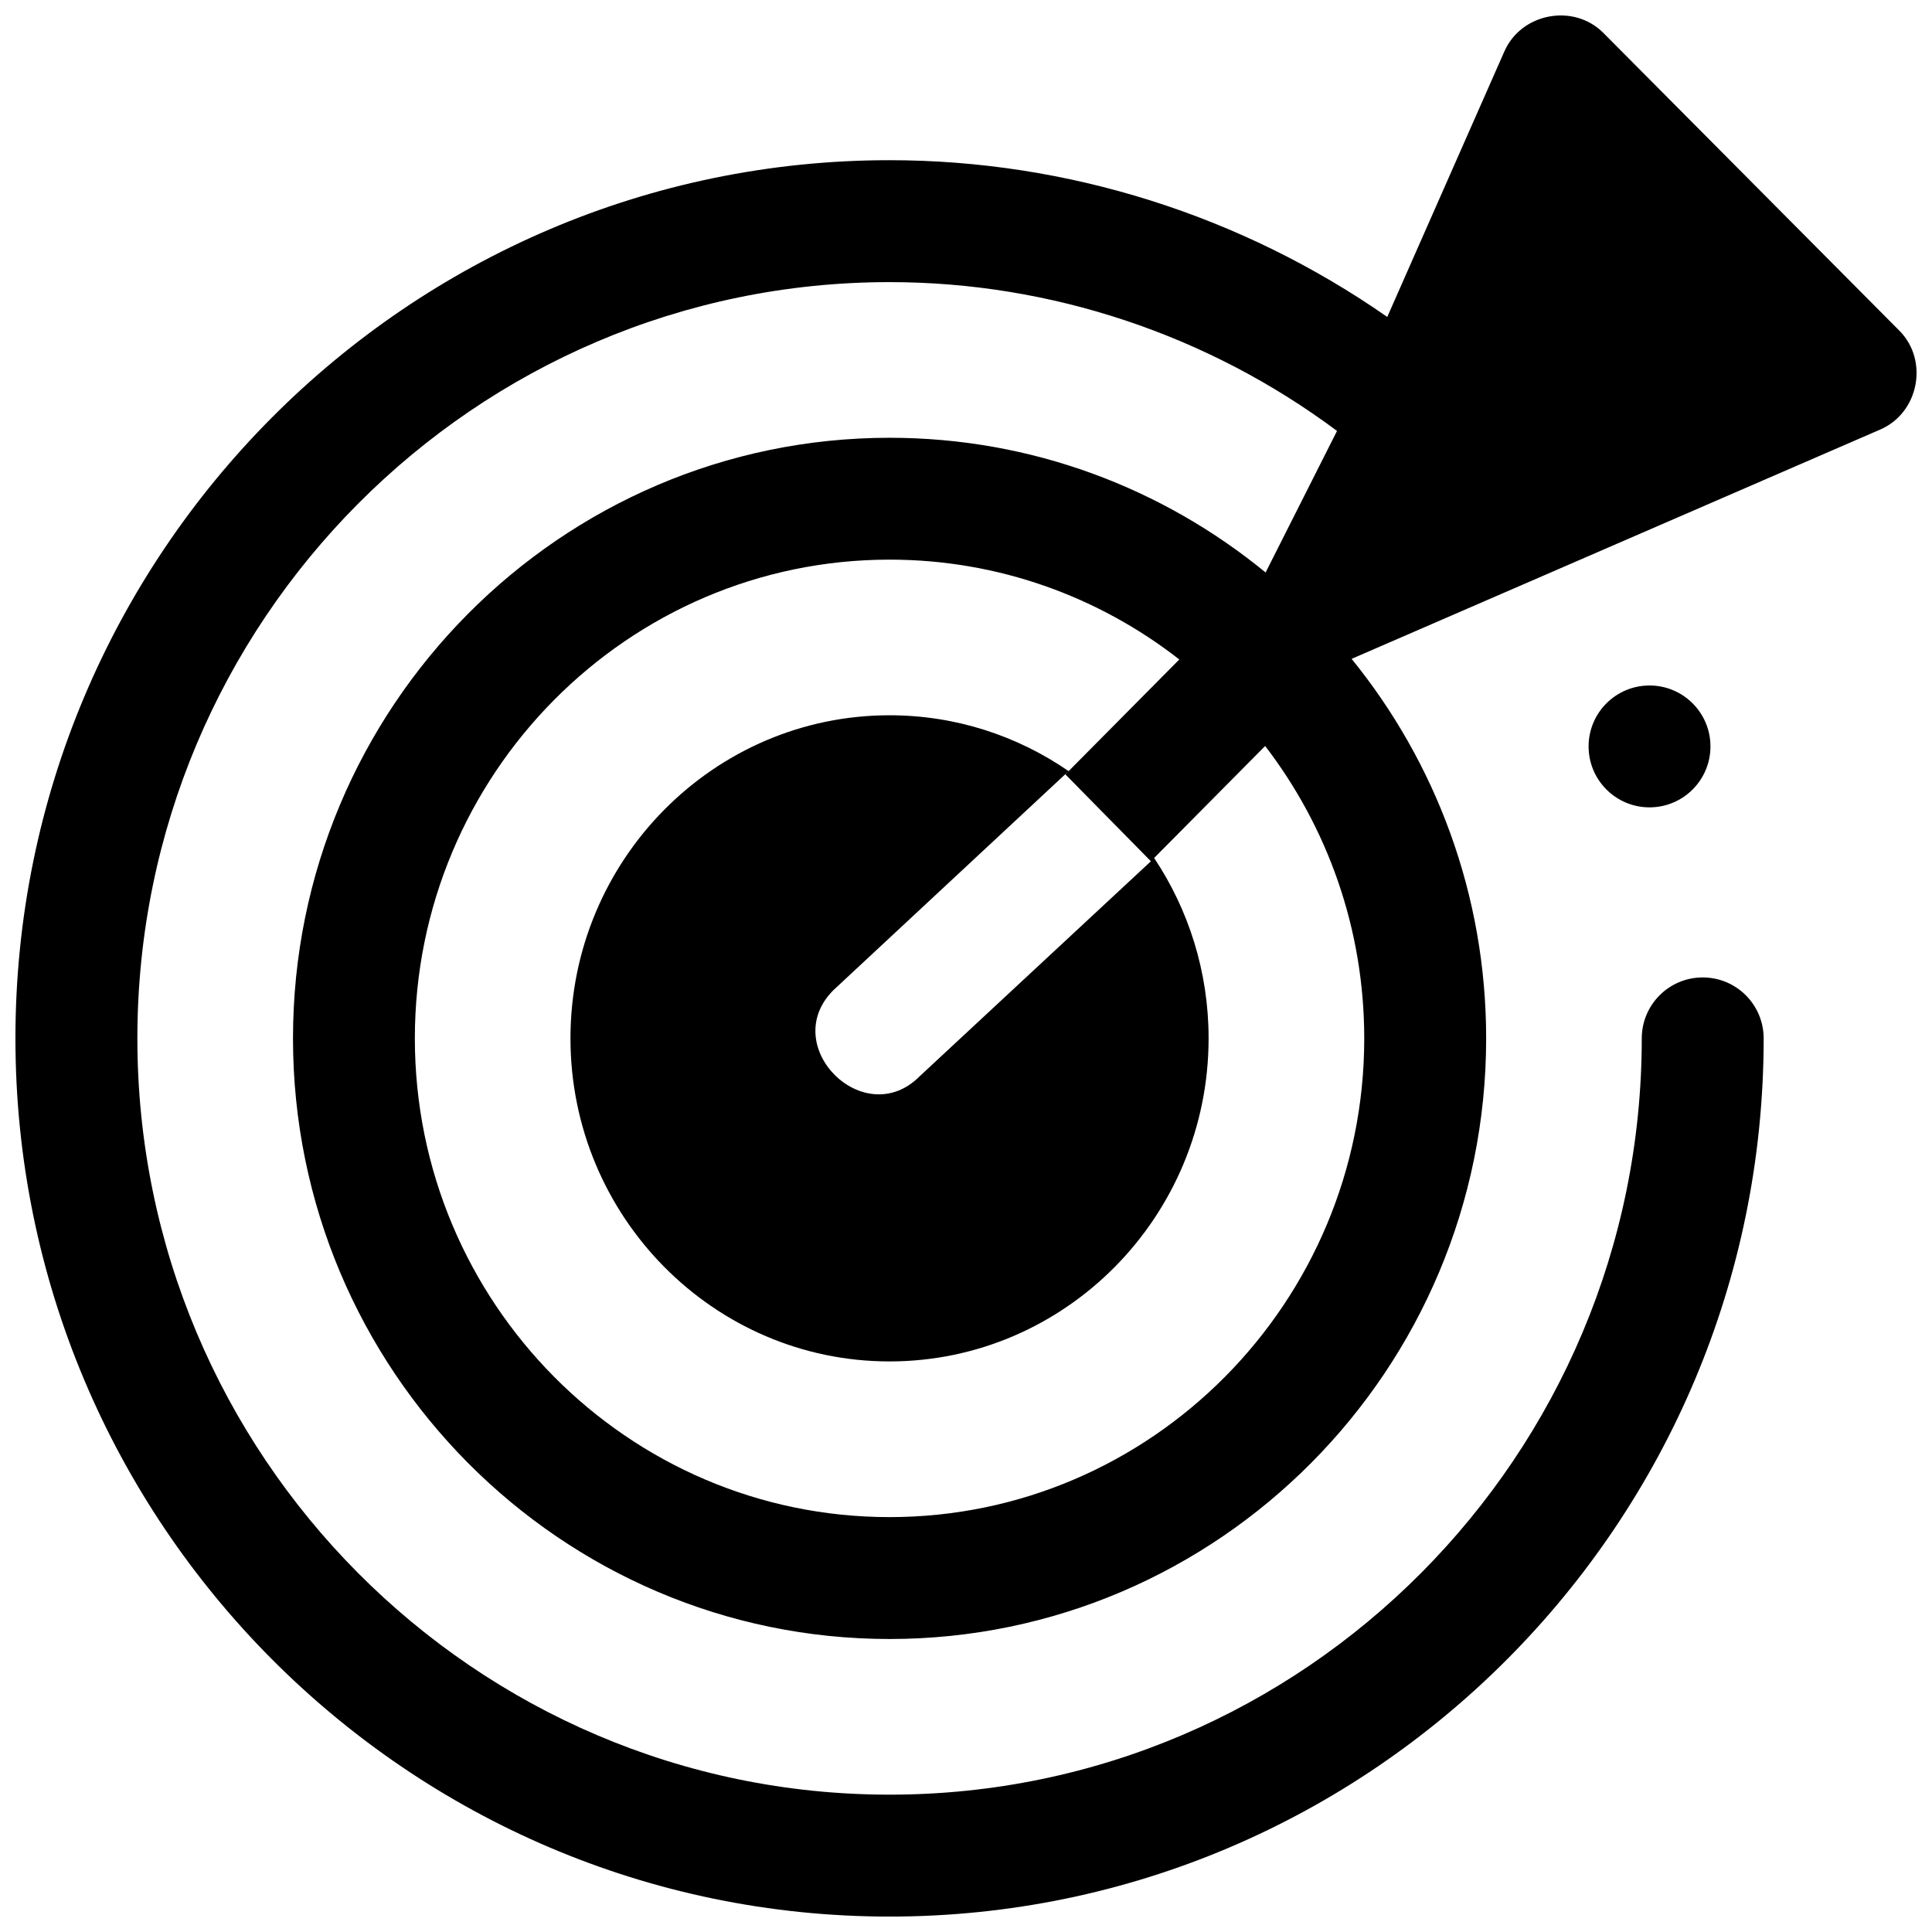
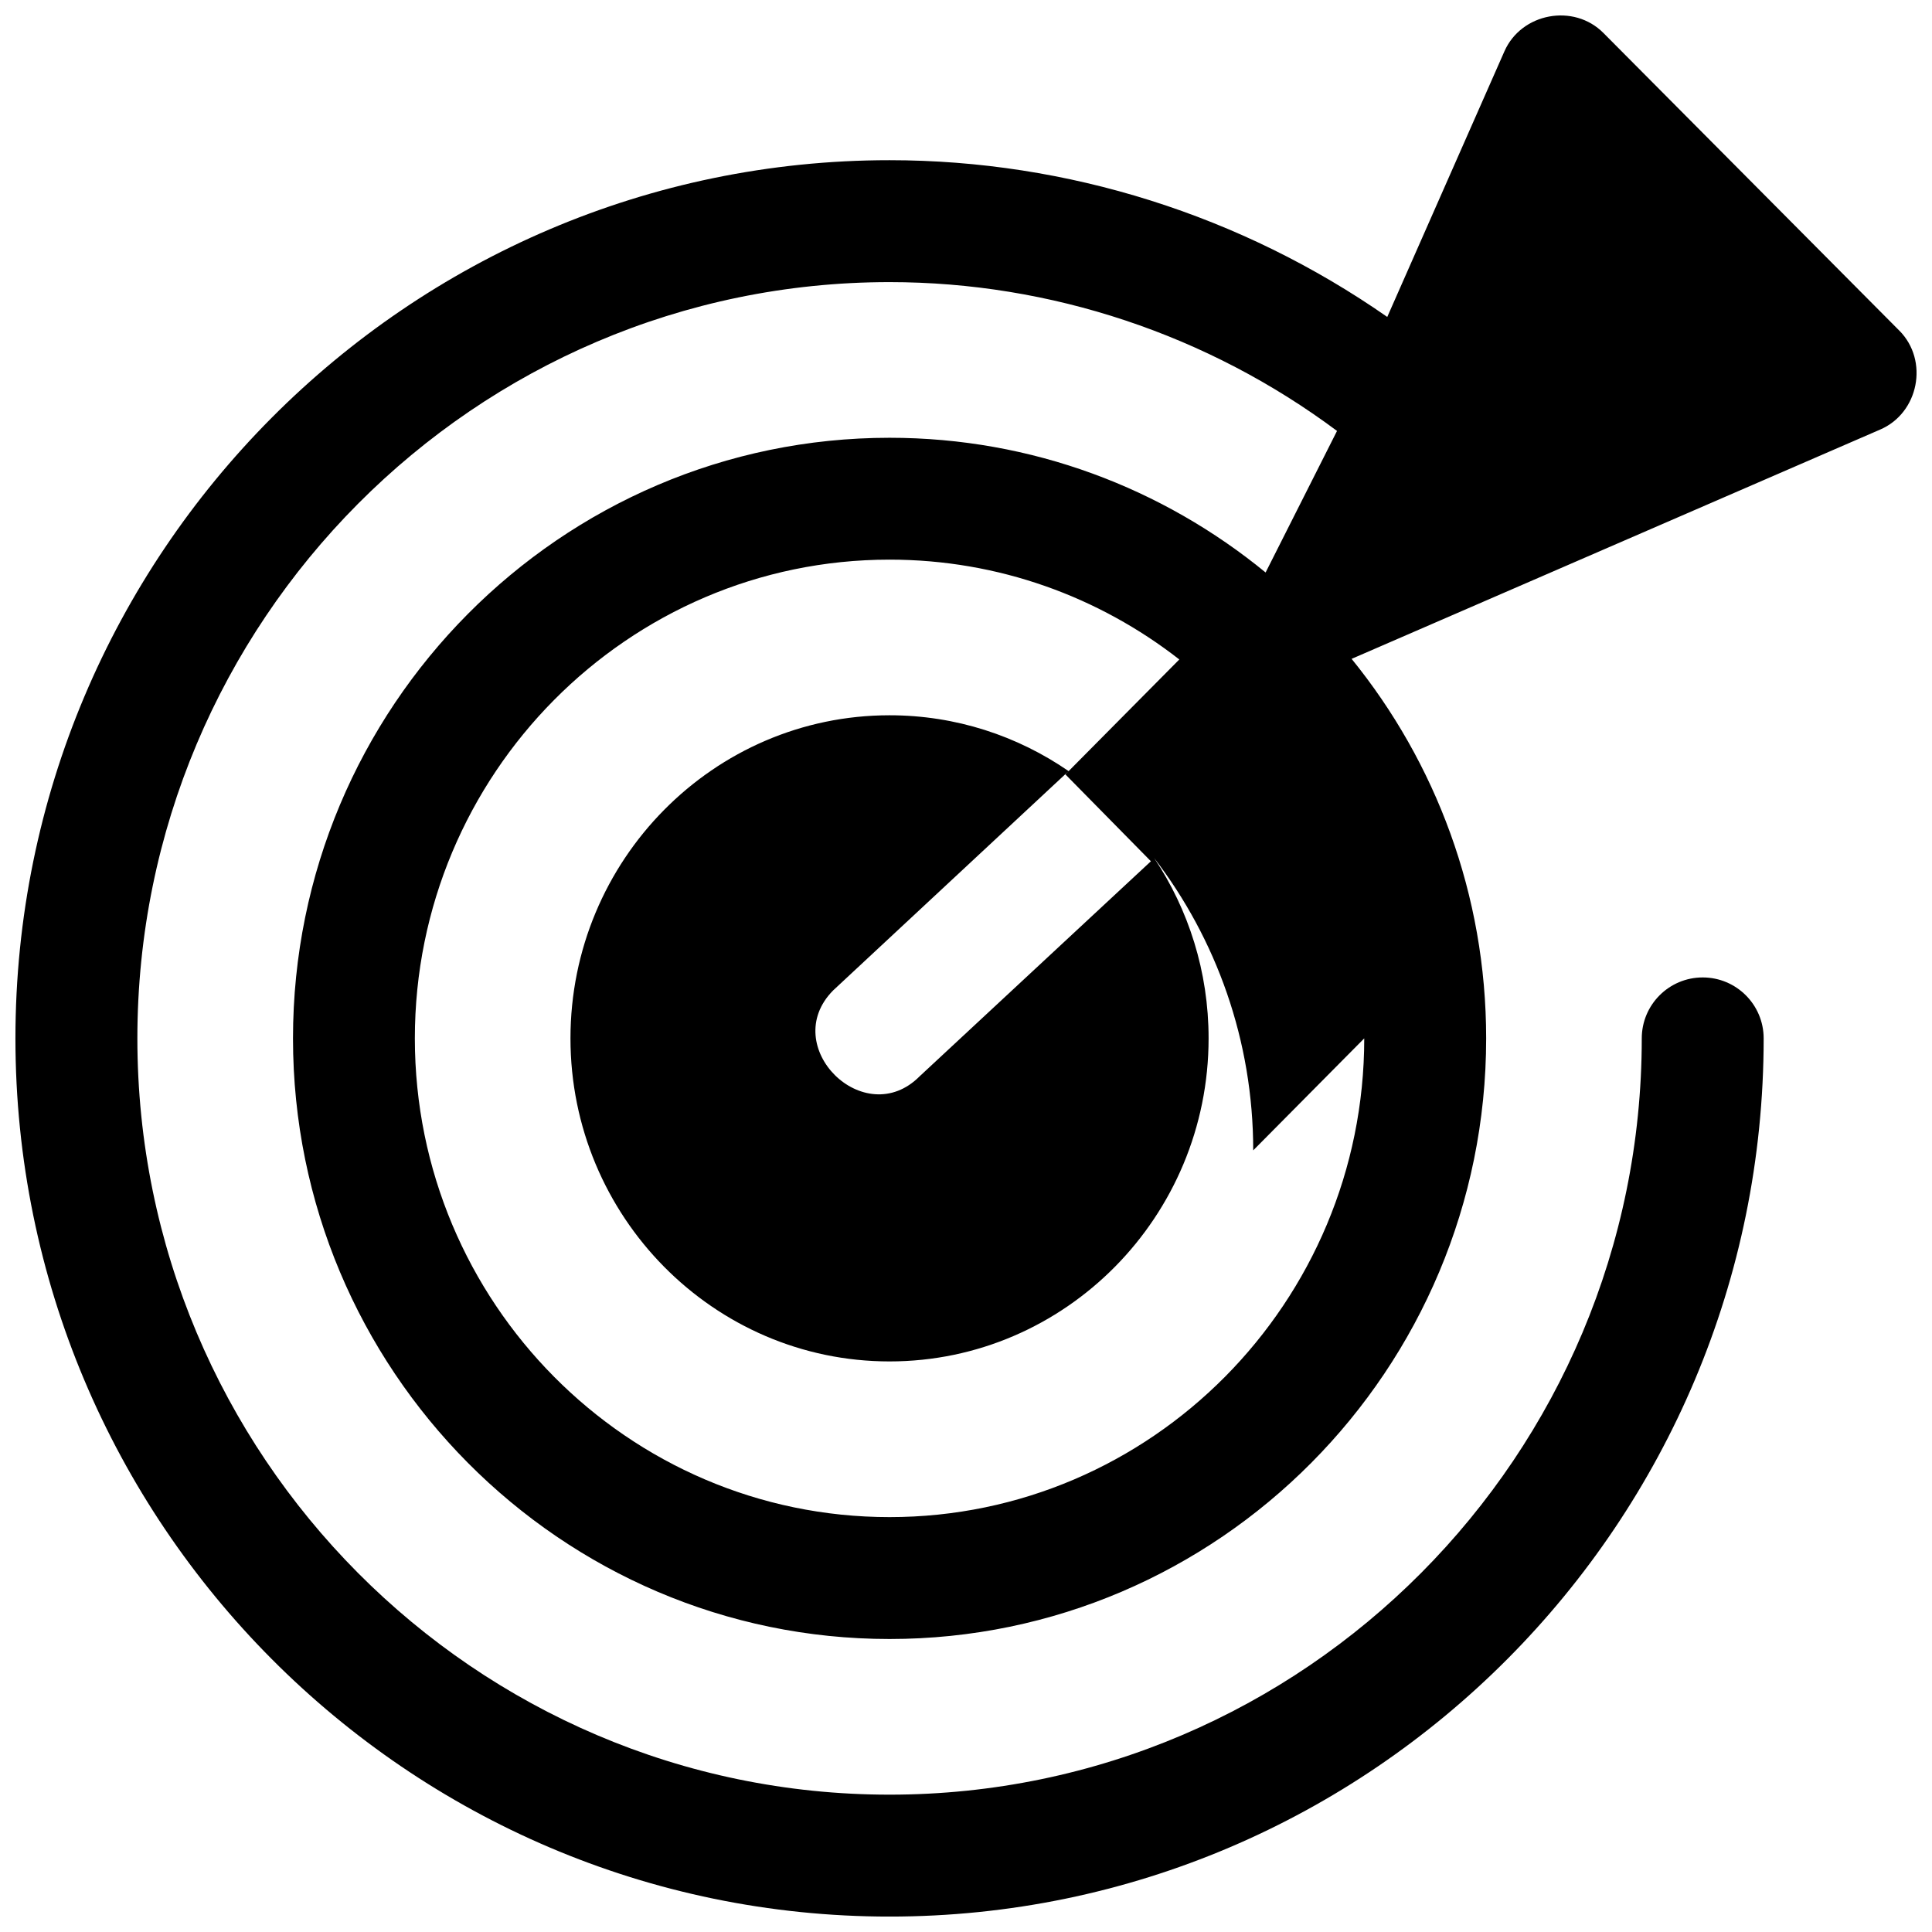
<svg xmlns="http://www.w3.org/2000/svg" width="800px" height="800px" version="1.1" viewBox="144 144 512 512">
  <defs>
    <clipPath id="a">
      <path d="m148.09 148.09h503.81v503.81h-503.81z" />
    </clipPath>
  </defs>
  <g clip-path="url(#a)">
-     <path d="m647.33 231.61-78.41-78.875c-7.852-7.902-21.734-5.328-26.234 4.867l-31.047 70.391c-38.598-26.906-84.695-41.539-131.9-41.539-127.73 0-231.65 104.4-231.65 232.73 0 128.33 103.92 232.73 231.65 232.73 127.73 0 231.65-104.4 231.65-232.73 0-8.922-7.231-16.152-16.152-16.152s-16.152 7.231-16.152 16.152c0 110.51-89.426 200.42-199.34 200.42-109.92 0-199.34-89.906-199.34-200.42s89.426-200.42 199.34-200.42c42.707 0 84.367 13.926 118.58 39.438l-18.926 37.512c-27.215-22.305-61.906-35.699-99.652-35.699-87.176 0-158.1 71.402-158.1 159.17s70.922 159.17 158.1 159.17c87.176 0 158.1-71.402 158.1-159.17 0-38.117-13.383-73.145-35.656-100.58l140.03-60.746c10.285-4.387 13.008-18.312 5.117-26.246zm-141.79 187.57c0 69.957-56.434 126.87-125.8 126.87-69.363 0-125.8-56.914-125.8-126.87s56.434-126.87 125.8-126.87c28.891 0 55.531 9.879 76.793 26.457l-30.191 30.457 22.66 23.023-61.262 56.961c-14.668 14.801-37.605-7.949-22.941-22.742l62.398-58.109c-13.539-9.332-29.879-14.801-47.461-14.801-46.625 0-84.555 38.406-84.555 85.617 0 47.211 37.934 85.621 84.555 85.621 46.625 0 84.555-38.41 84.555-85.621 0-17.688-5.324-34.137-14.434-47.797l29.422-29.68c16.453 21.453 26.258 48.336 26.258 77.484z" />
+     <path d="m647.33 231.61-78.41-78.875c-7.852-7.902-21.734-5.328-26.234 4.867l-31.047 70.391c-38.598-26.906-84.695-41.539-131.9-41.539-127.73 0-231.65 104.4-231.65 232.73 0 128.33 103.92 232.73 231.65 232.73 127.73 0 231.65-104.4 231.65-232.73 0-8.922-7.231-16.152-16.152-16.152s-16.152 7.231-16.152 16.152c0 110.51-89.426 200.42-199.34 200.42-109.92 0-199.34-89.906-199.34-200.42s89.426-200.42 199.34-200.42c42.707 0 84.367 13.926 118.58 39.438l-18.926 37.512c-27.215-22.305-61.906-35.699-99.652-35.699-87.176 0-158.1 71.402-158.1 159.17s70.922 159.17 158.1 159.17c87.176 0 158.1-71.402 158.1-159.17 0-38.117-13.383-73.145-35.656-100.58l140.03-60.746c10.285-4.387 13.008-18.312 5.117-26.246zm-141.79 187.57c0 69.957-56.434 126.87-125.8 126.87-69.363 0-125.8-56.914-125.8-126.87s56.434-126.87 125.8-126.87c28.891 0 55.531 9.879 76.793 26.457l-30.191 30.457 22.66 23.023-61.262 56.961c-14.668 14.801-37.605-7.949-22.941-22.742l62.398-58.109c-13.539-9.332-29.879-14.801-47.461-14.801-46.625 0-84.555 38.406-84.555 85.617 0 47.211 37.934 85.621 84.555 85.621 46.625 0 84.555-38.41 84.555-85.621 0-17.688-5.324-34.137-14.434-47.797c16.453 21.453 26.258 48.336 26.258 77.484z" />
  </g>
-   <path d="m597.29 341.81c0 8.918-7.231 16.148-16.148 16.148s-16.148-7.231-16.148-16.148c0-8.918 7.231-16.148 16.148-16.148s16.148 7.231 16.148 16.148" />
</svg>